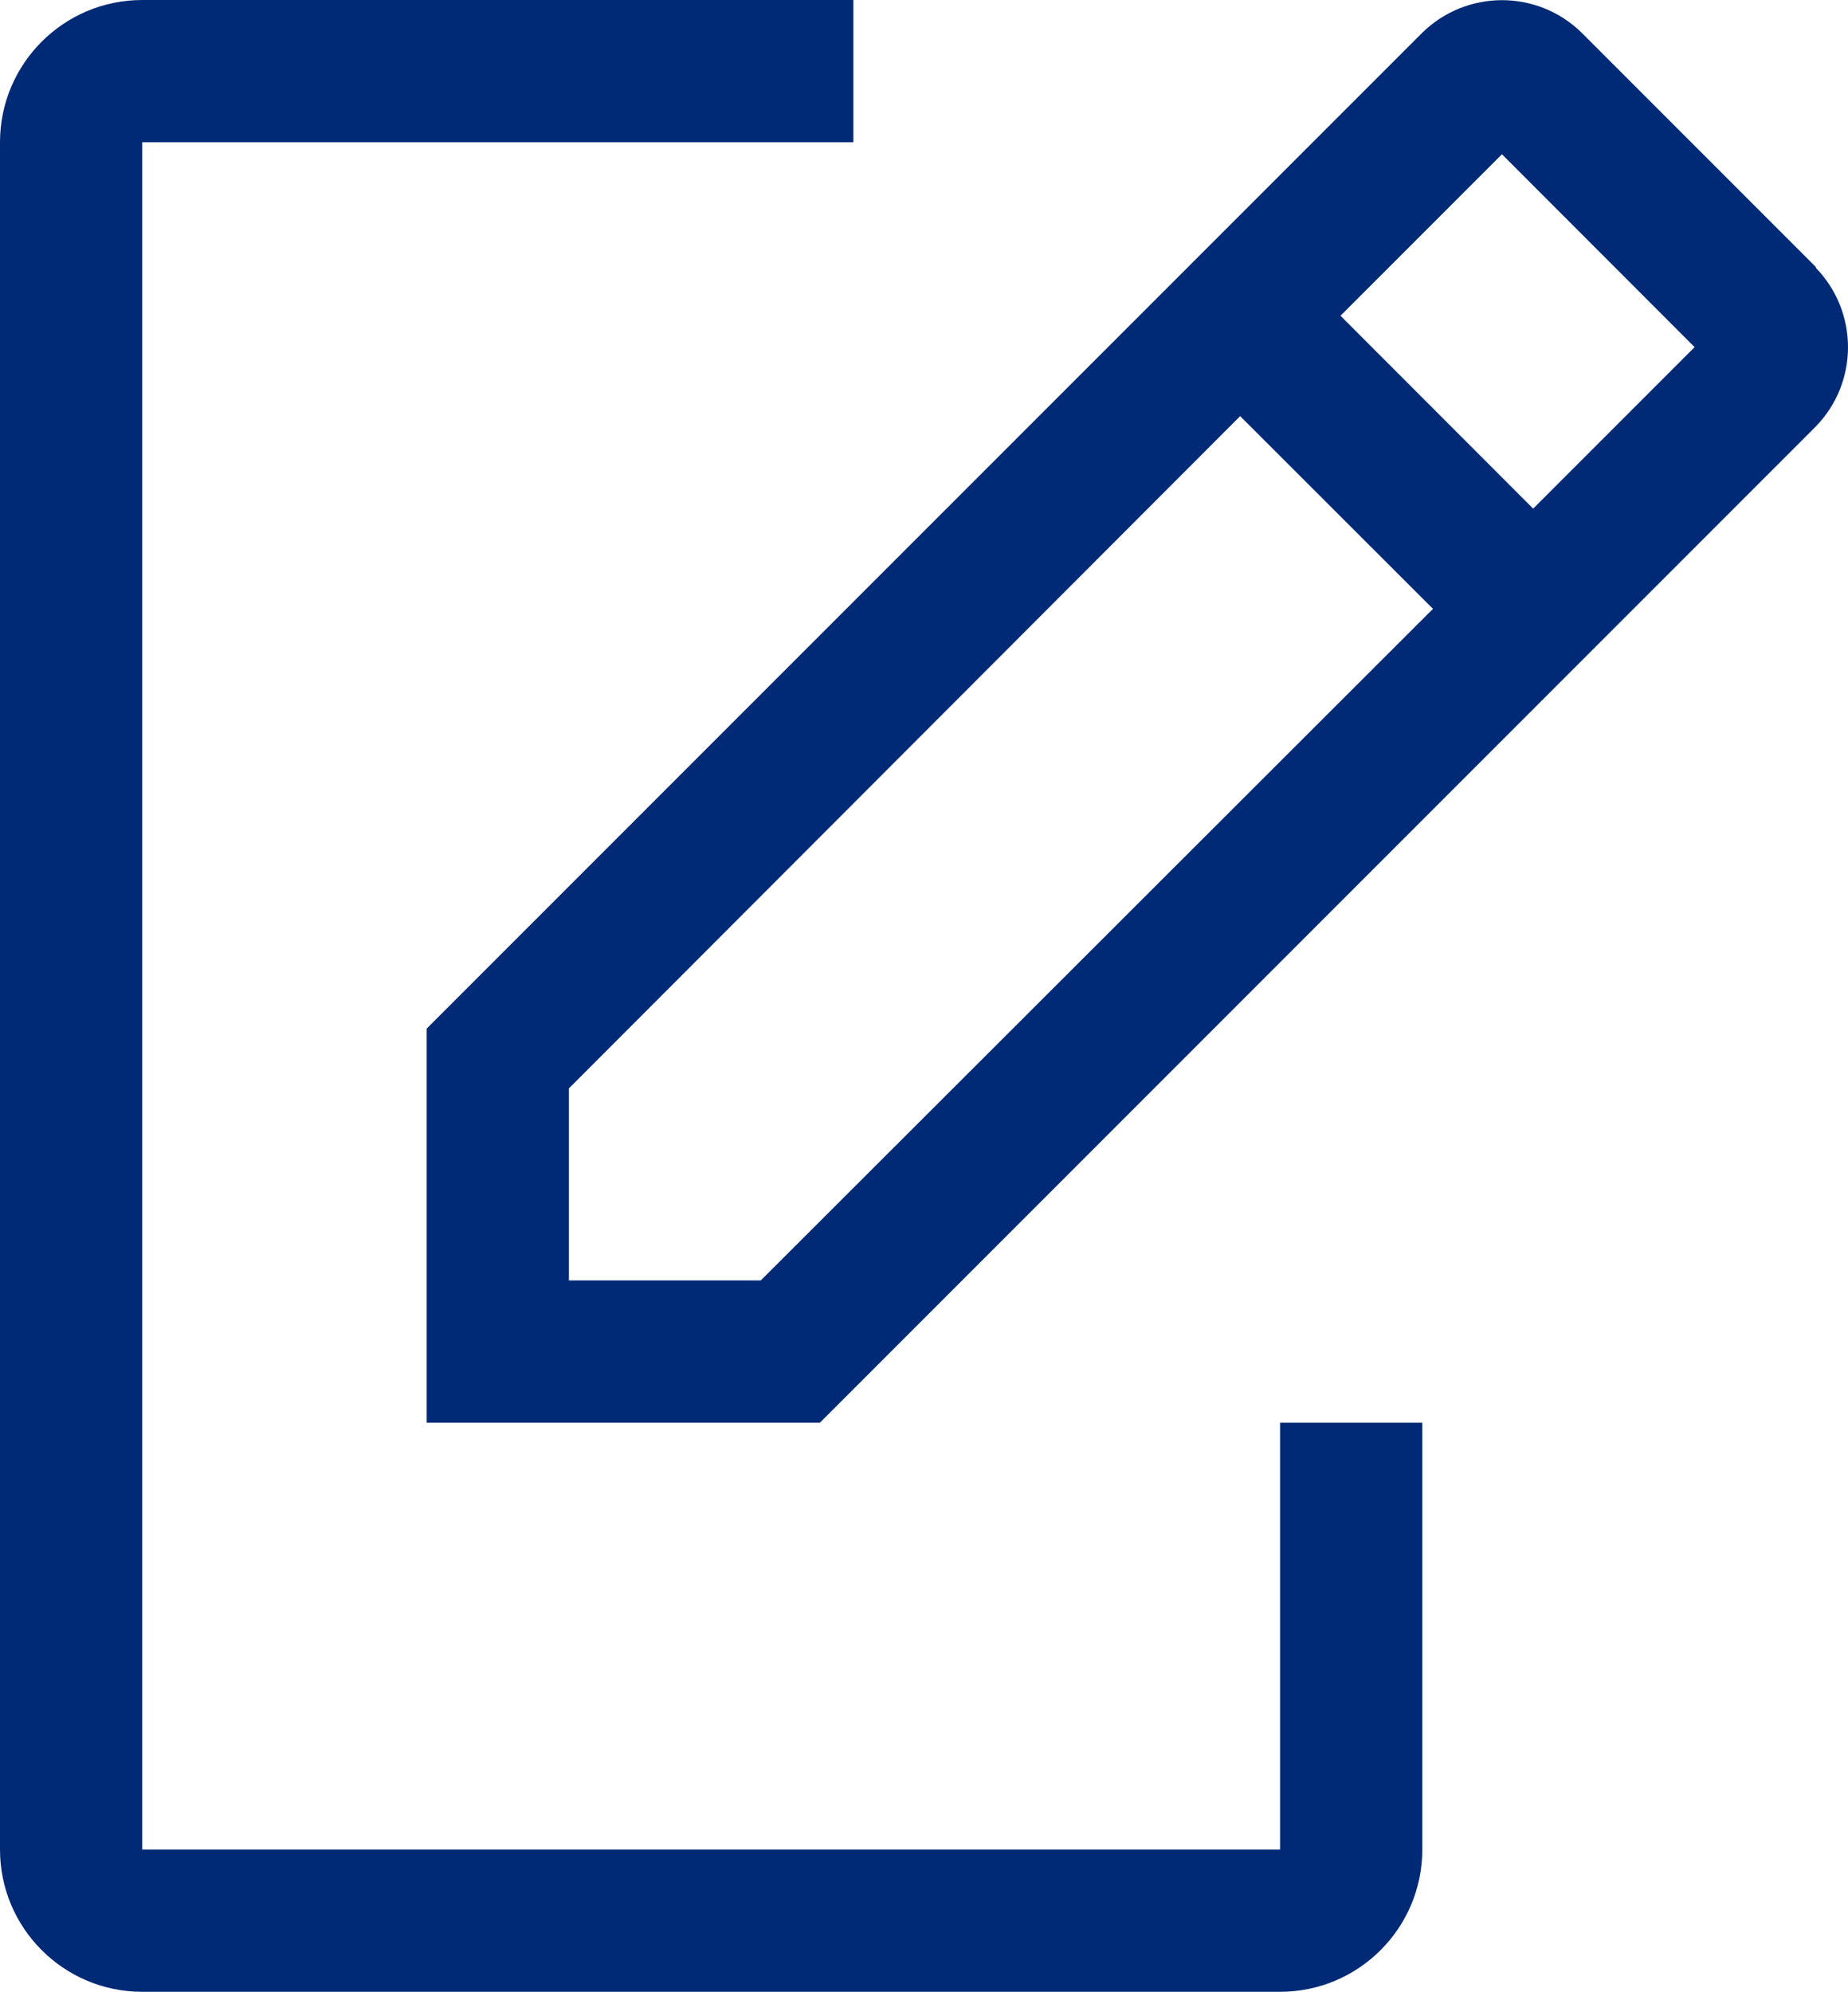
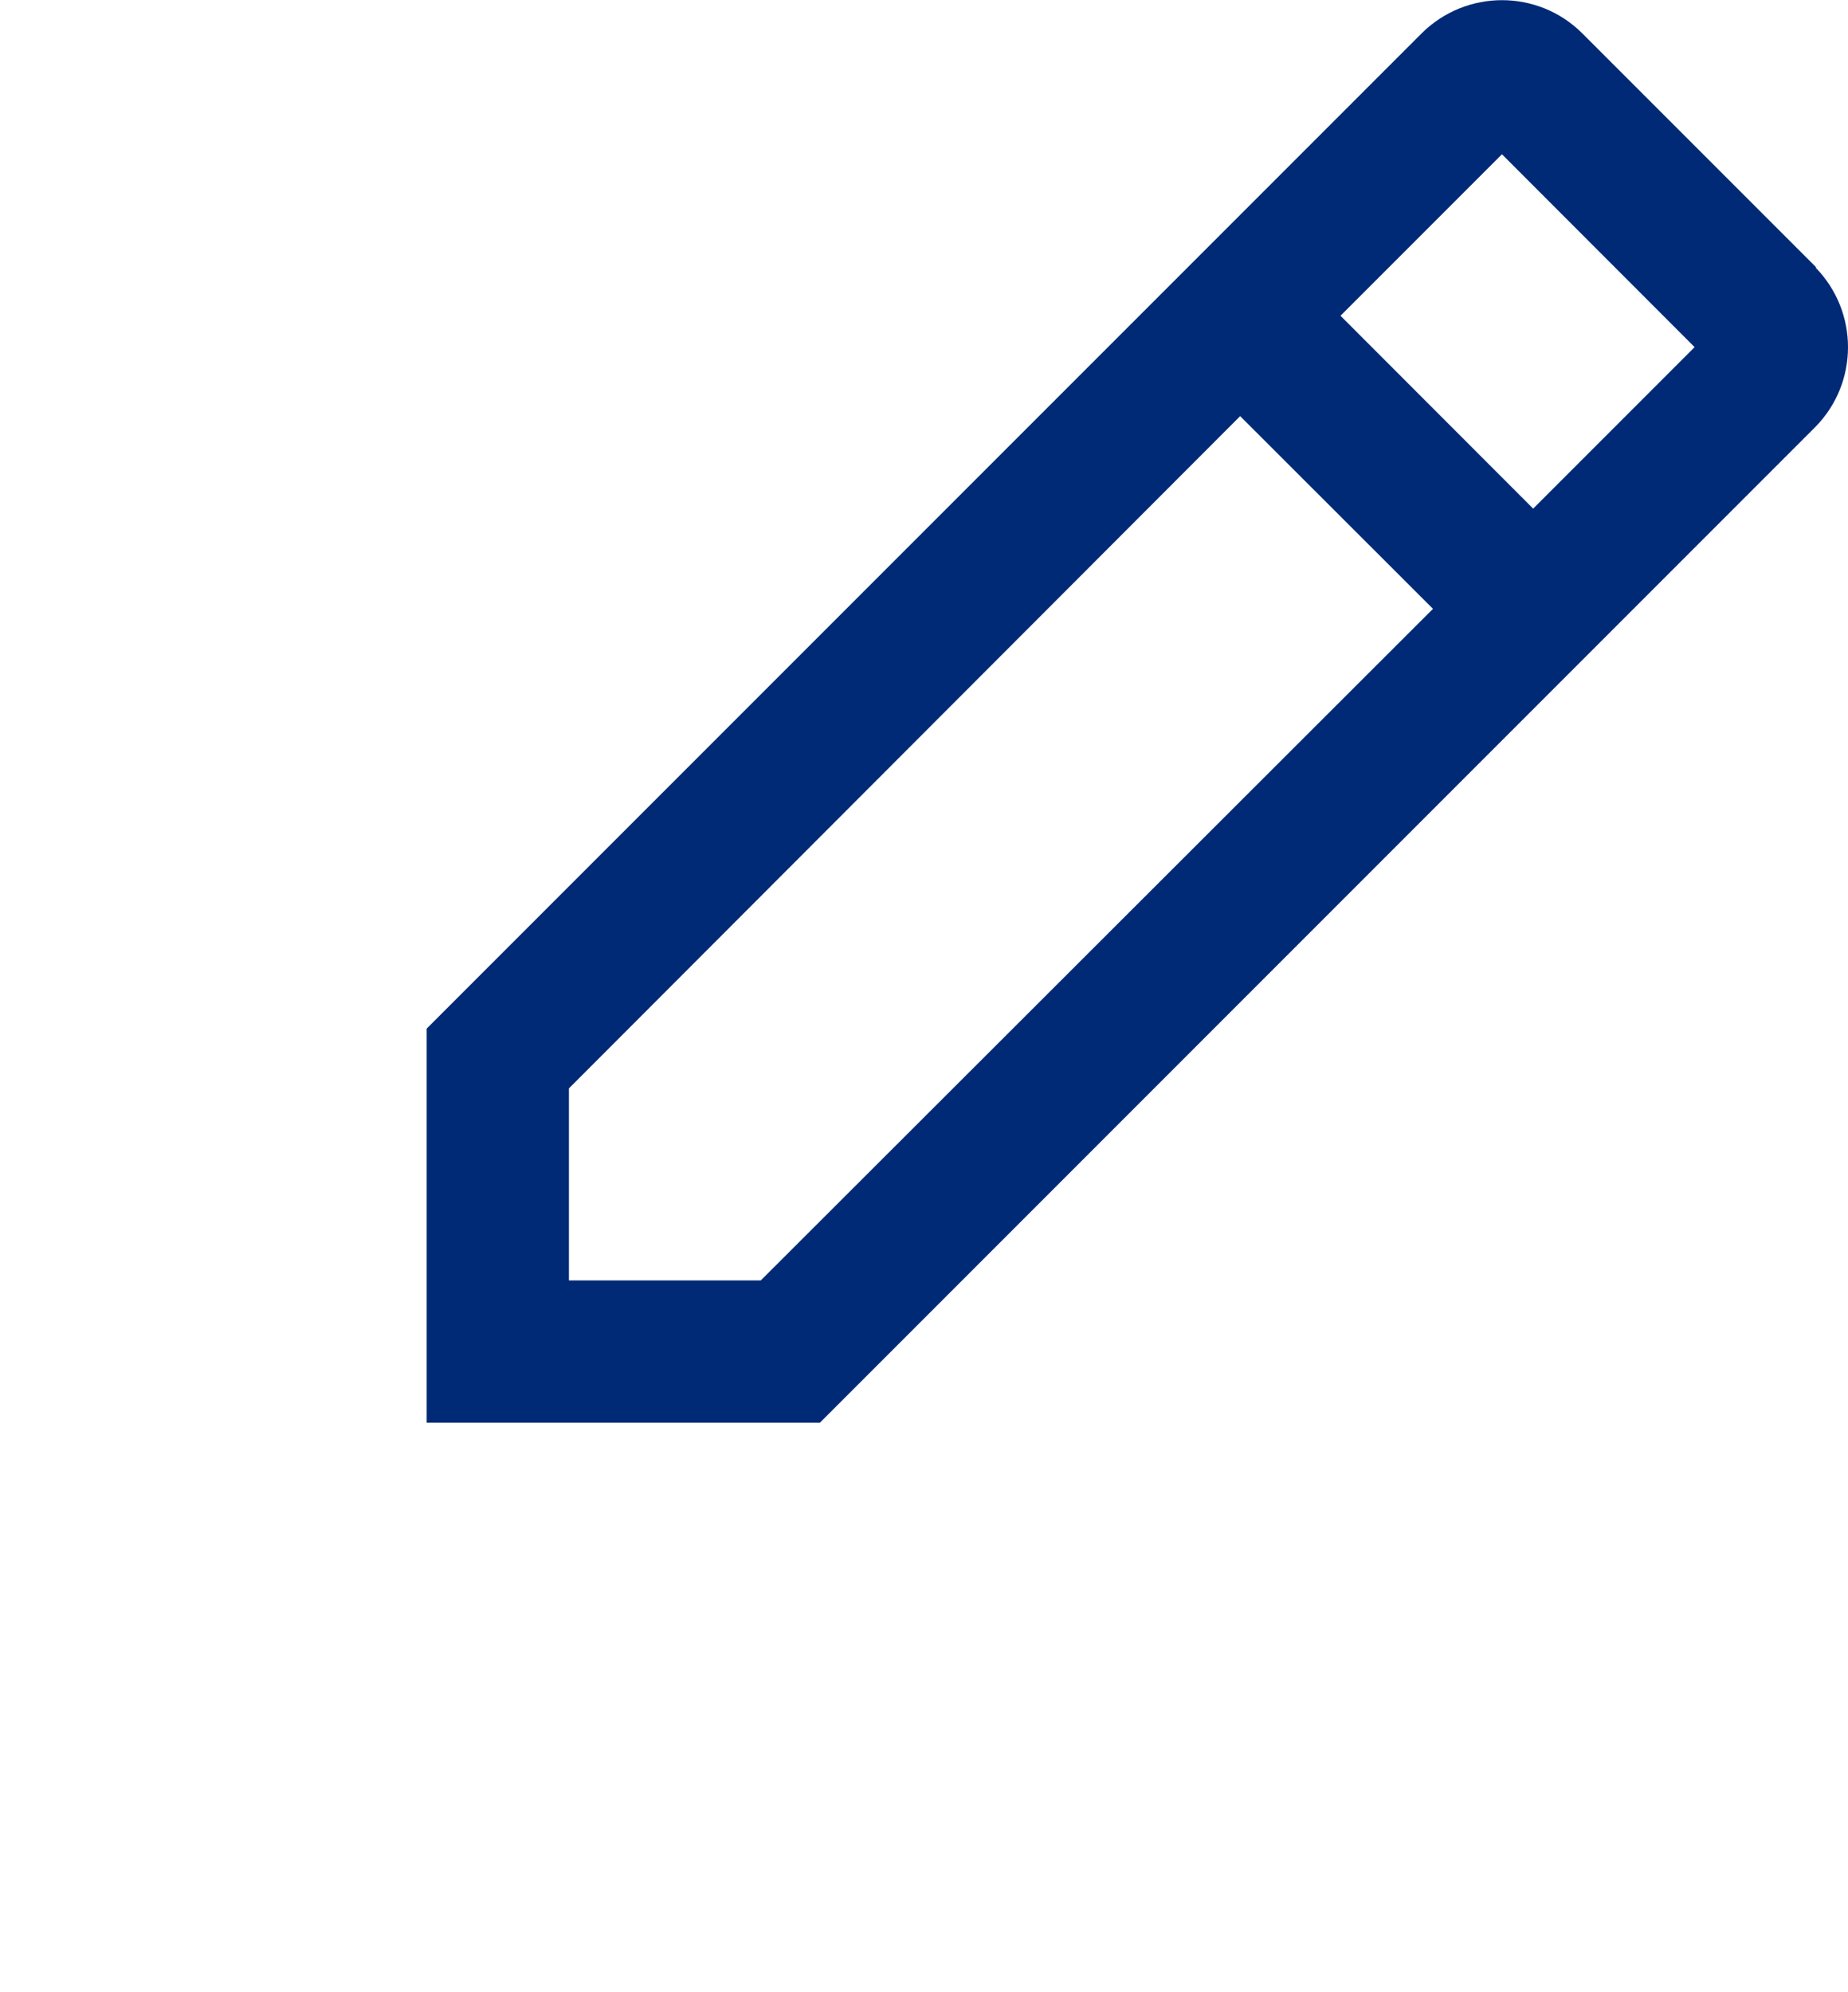
<svg xmlns="http://www.w3.org/2000/svg" id="Calque_1" version="1.1" viewBox="0 0 112.52 121.24">
  <defs>
    <style>
      .st0 {
        fill: none;
      }

      .st1 {
        fill: #002a76;
      }

      .st2 {
        clip-path: url(#clippath);
      }
    </style>
    <clipPath id="clippath">
      <rect class="st0" width="112.52" height="121.24" />
    </clipPath>
  </defs>
  <g class="st2">
-     <path class="st1" d="M77.94,86.6v25.98H8.66V8.66h43.3V0H8.66C3.88,0,0,3.88,0,8.66v103.92C0,117.36,3.88,121.24,8.66,121.24h69.28c4.78,0,8.66-3.88,8.66-8.66v-25.98h-8.66Z" />
    <path class="st1" d="M93.35,30.96l-11.73-11.74,9.83-9.83,11.73,11.74-9.83,9.83ZM46.33,77.94h-11.69v-11.69l40.87-40.92,11.74,11.73-40.92,40.87ZM110.59,16.28l-14.29-14.29c-2.69-2.64-7-2.64-9.7,0L25.98,62.61v23.99h23.94l60.62-60.62c2.64-2.69,2.64-7,0-9.7h.04Z" />
  </g>
</svg>